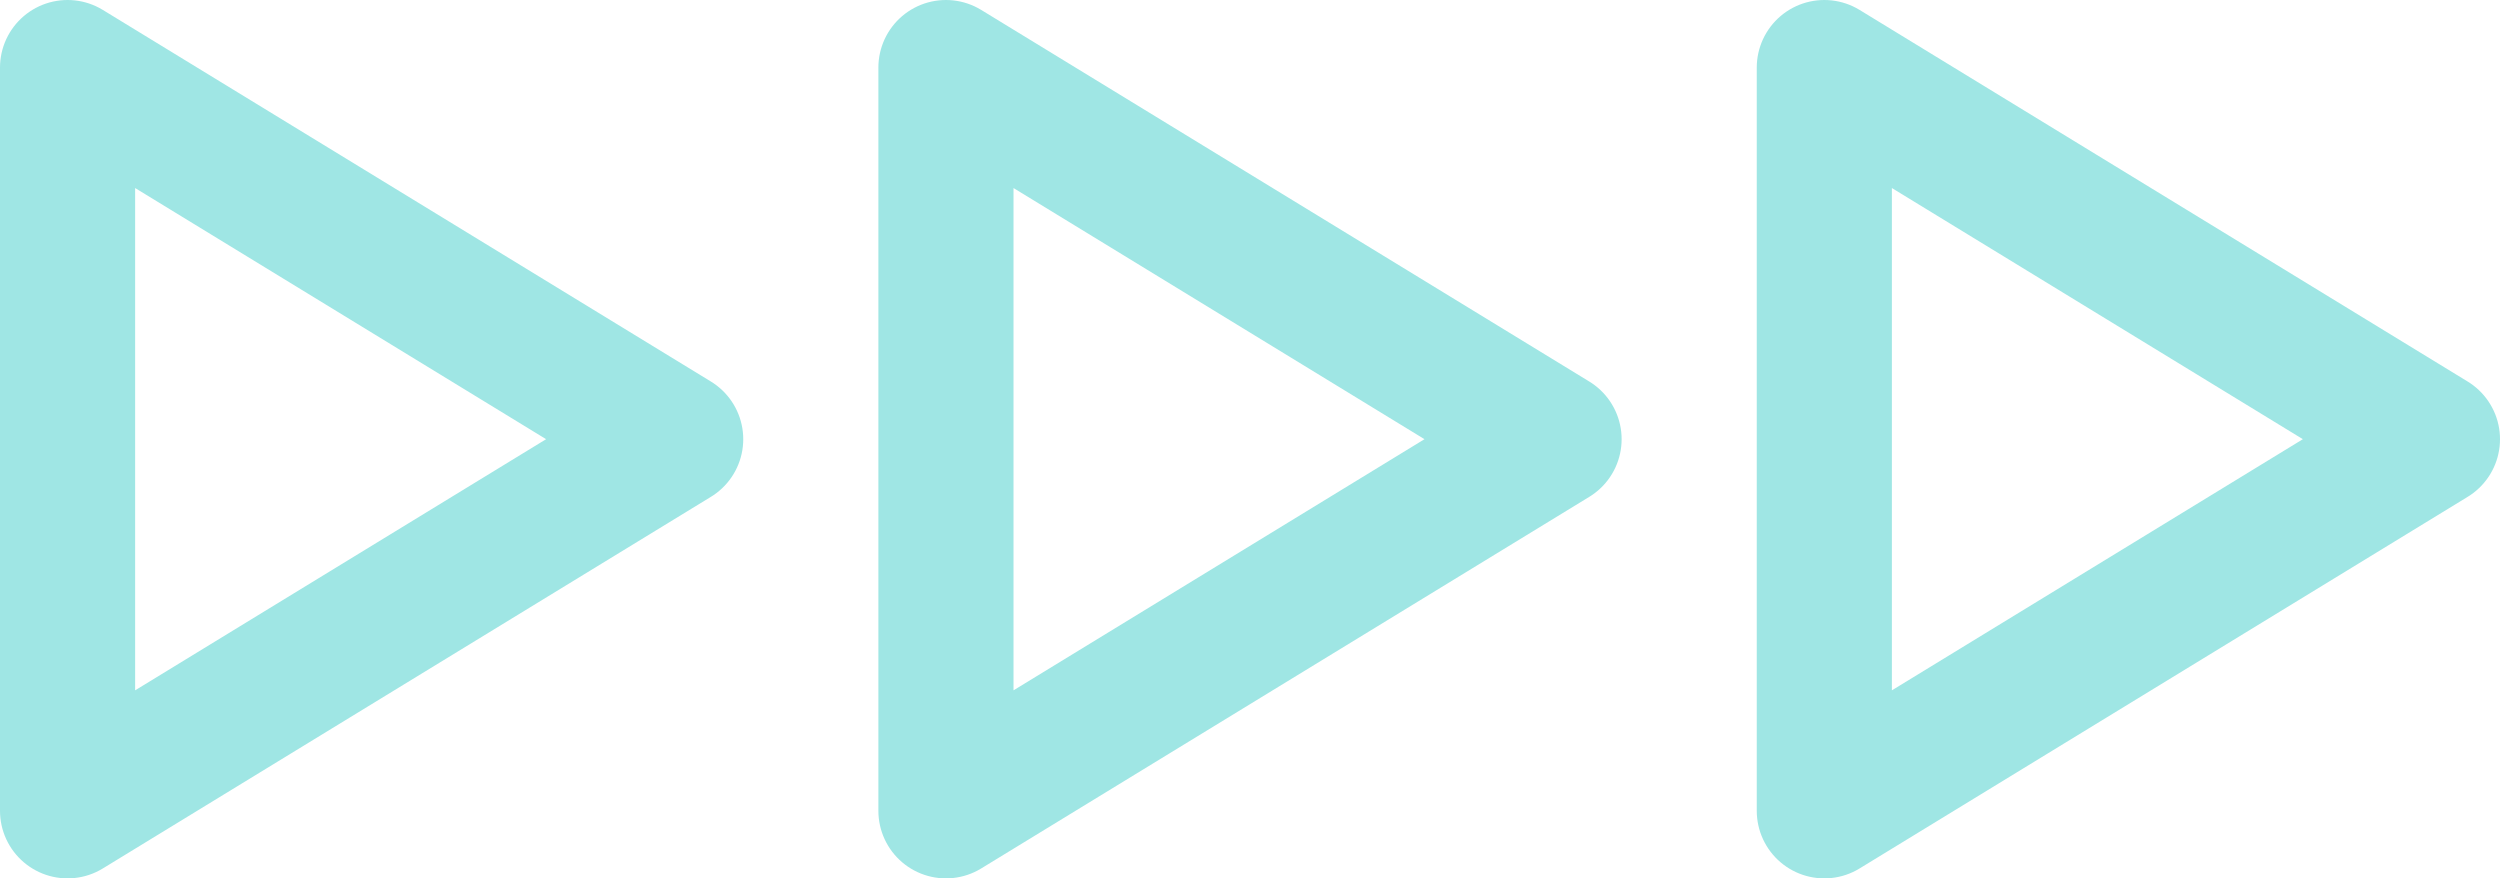
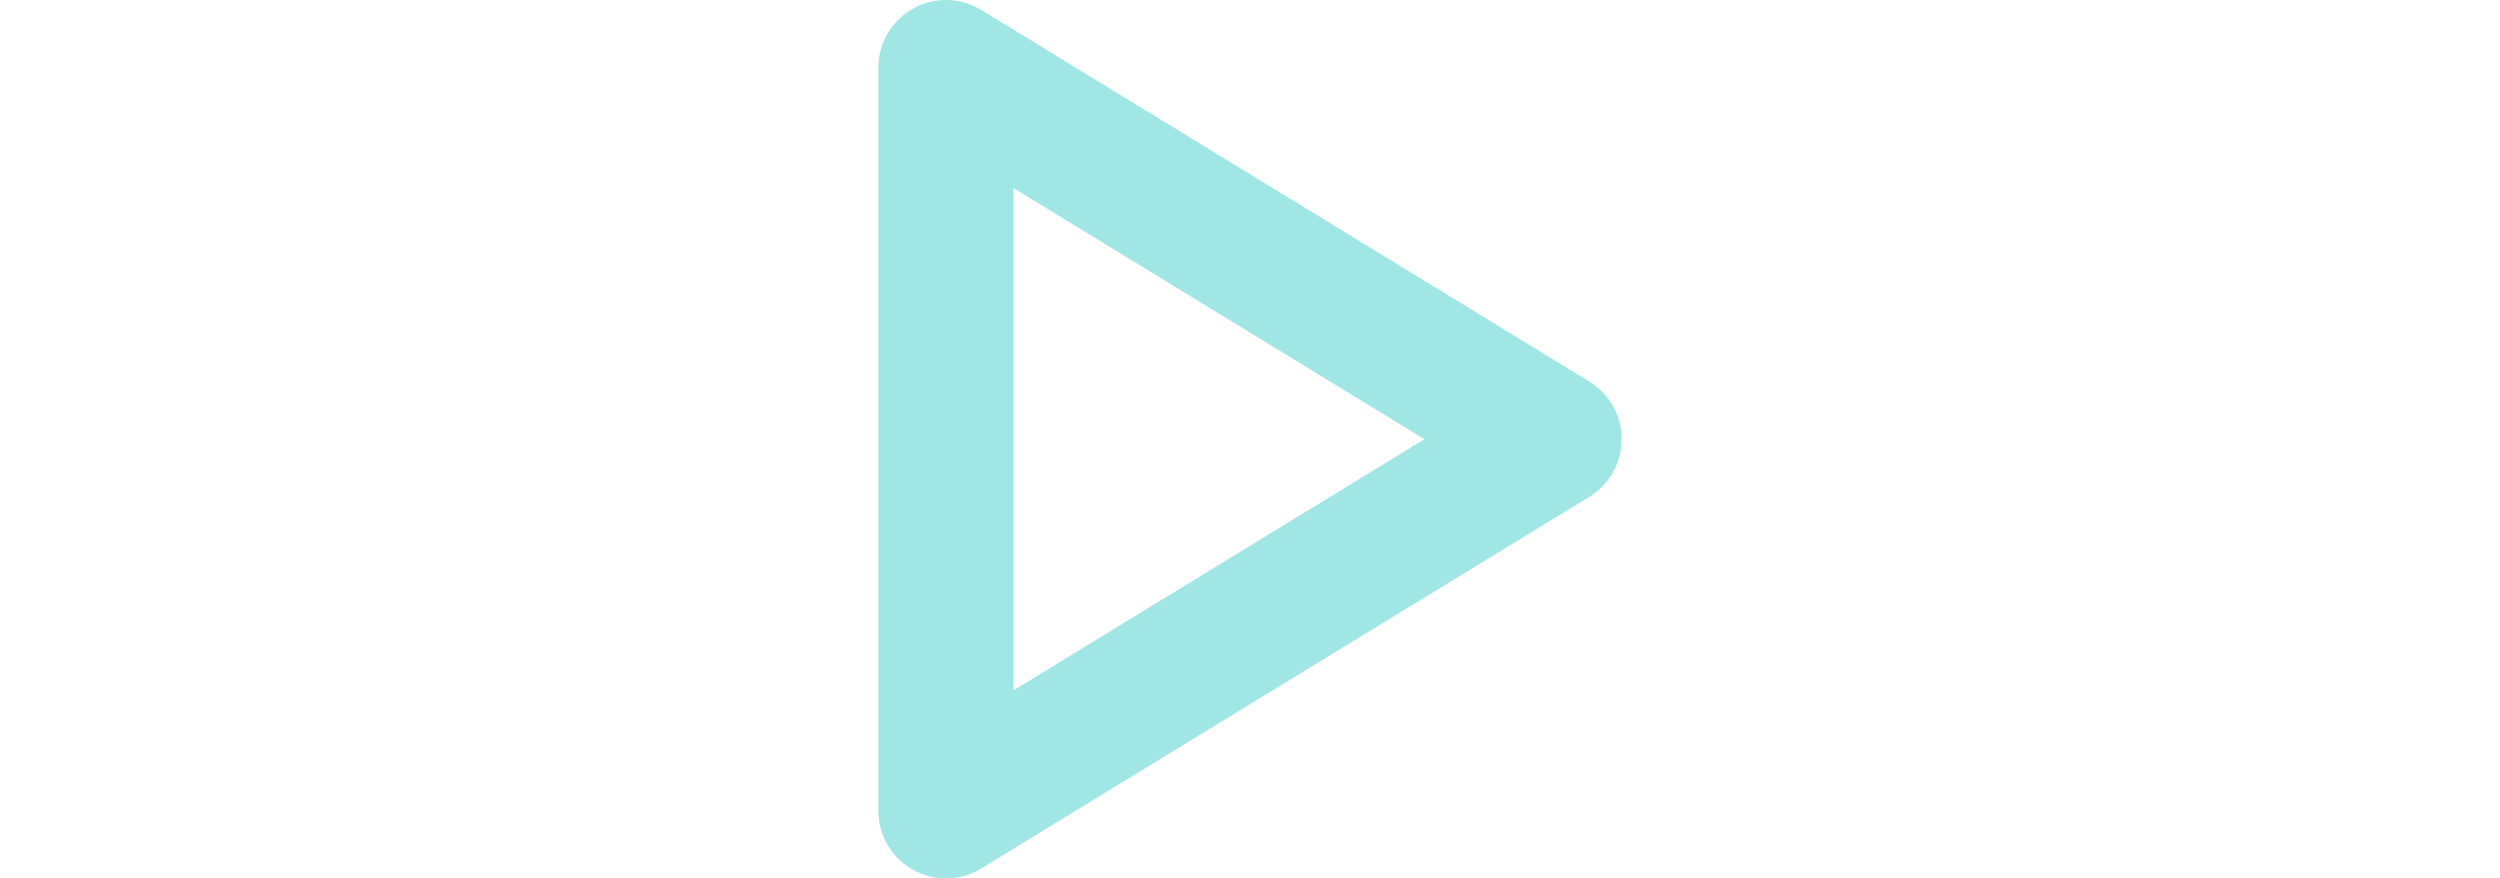
<svg xmlns="http://www.w3.org/2000/svg" width="74" height="26" viewBox="0 0 74 26">
  <g id="Group_554" data-name="Group 554" transform="translate(-603 -6991.994)">
-     <path id="Polygon_6" data-name="Polygon 6" d="M11,0,22,18H0Z" transform="translate(623 6993.994) rotate(90)" fill="none" stroke="#9fe6e4" stroke-linejoin="round" stroke-width="4" />
    <path id="Polygon_8" data-name="Polygon 8" d="M11,0,22,18H0Z" transform="translate(649 6993.994) rotate(90)" fill="none" stroke="#9fe6e4" stroke-linejoin="round" stroke-width="4" />
-     <path id="Polygon_7" data-name="Polygon 7" d="M11,0,22,18H0Z" transform="translate(675 6993.994) rotate(90)" fill="none" stroke="#9fe6e4" stroke-linejoin="round" stroke-width="4" />
  </g>
</svg>